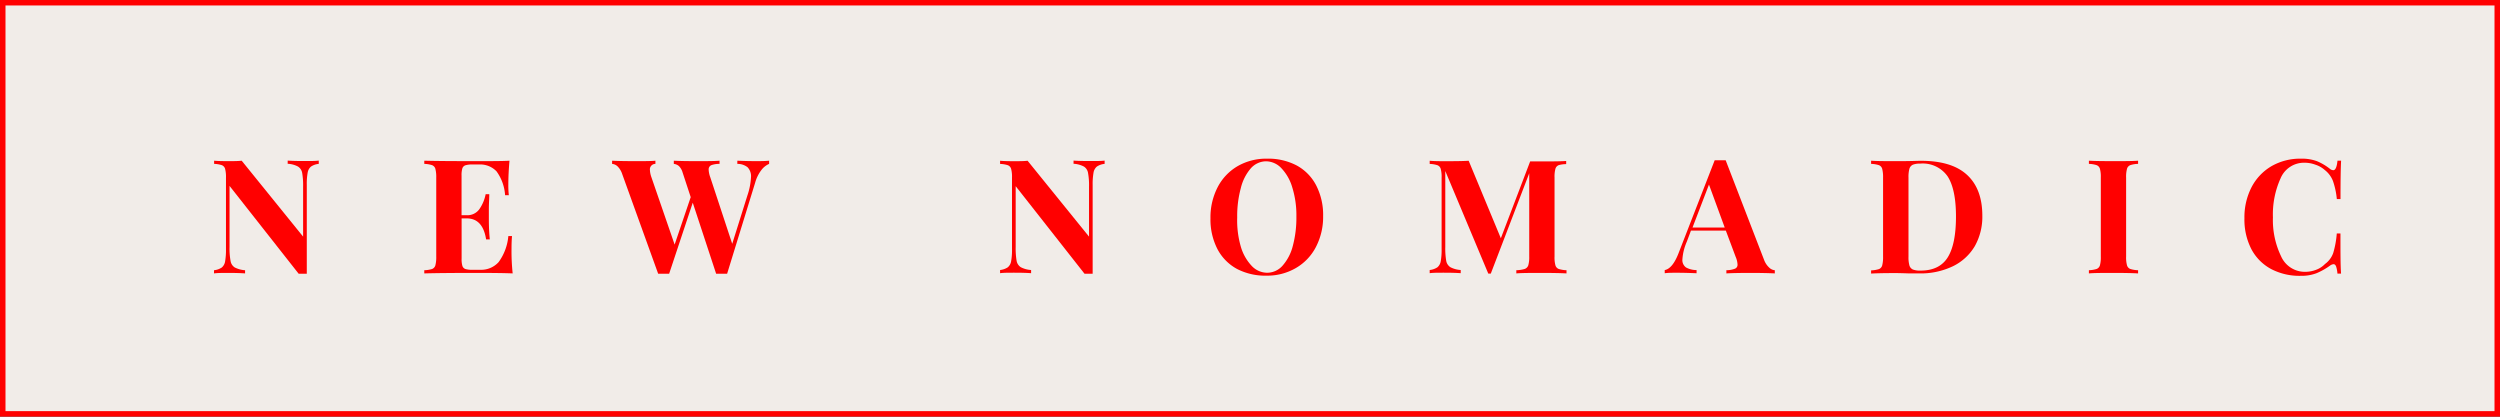
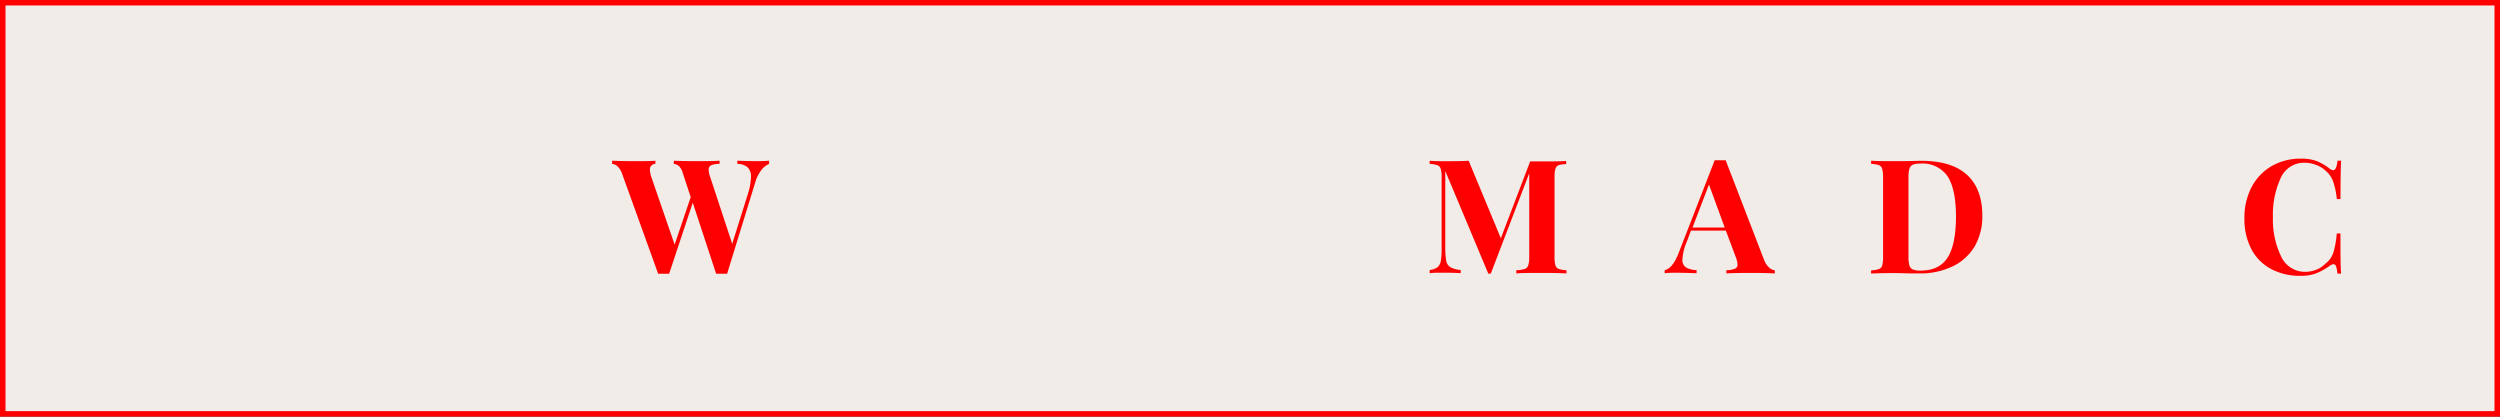
<svg xmlns="http://www.w3.org/2000/svg" viewBox="0 0 455.36 75.88">
  <rect x="0" y="0" width="455.36" height="75.88" fill="#333333" stroke="none" />
  <defs>
    <style>.cls-1{fill:#f1ece8;stroke:red;stroke-miterlimit:10;}.cls-2{fill:red;}</style>
  </defs>
  <title>Sub 20</title>
  <g id="Laag_2" data-name="Laag 2">
    <g id="Layer_1" data-name="Layer 1">
      <rect class="cls-1" x="0.5" y="0.5" width="454.36" height="74.88" />
-       <path class="cls-2" d="M58.06,29.85a3,3,0,0,0-1.41.49,1.82,1.82,0,0,0-.61,1.1,11.42,11.42,0,0,0-.16,2.24V49.86l-.7,0-.78,0-12.59-16V45A12.54,12.54,0,0,0,42,47.55a1.72,1.72,0,0,0,.75,1.16,4.83,4.83,0,0,0,1.89.51v.58c-.76-.06-1.8-.09-3.13-.09-1.07,0-1.91,0-2.53.09v-.58a3.15,3.15,0,0,0,1.41-.49,1.82,1.82,0,0,0,.61-1.1,12.27,12.27,0,0,0,.16-2.24v-13A5.93,5.93,0,0,0,41,30.75a1,1,0,0,0-.61-.67A5,5,0,0,0,39,29.85v-.58c.62.06,1.46.08,2.53.08s1.79,0,2.49-.08L55.21,43.1V34a13.43,13.43,0,0,0-.17-2.5,1.71,1.71,0,0,0-.76-1.16,4.41,4.41,0,0,0-1.88-.51v-.58c.75.06,1.8.08,3.13.08,1.08,0,1.93,0,2.53-.08Z" />
-       <path class="cls-2" d="M93.38,49.8c-1.32-.06-3.53-.09-6.65-.09q-6.32,0-9.45.09v-.58A5.36,5.36,0,0,0,78.69,49a1,1,0,0,0,.61-.67,5.93,5.93,0,0,0,.16-1.59V32.34a5.93,5.93,0,0,0-.16-1.59,1,1,0,0,0-.61-.67,5,5,0,0,0-1.41-.23v-.58c2.09.06,5.24.08,9.45.08,2.85,0,4.87,0,6.07-.08q-.21,2.4-.21,4.29a16.33,16.33,0,0,0,.09,2H92a8.3,8.3,0,0,0-1.56-4.35,4.11,4.11,0,0,0-3.19-1.25H86.07a4.12,4.12,0,0,0-1.31.15.89.89,0,0,0-.55.57A4.41,4.41,0,0,0,84.07,32v7.2H85a2.67,2.67,0,0,0,2.34-1.14,7.18,7.18,0,0,0,1.12-2.69h.66c0,.81-.08,1.72-.08,2.72v1.4c0,1,0,2.36.17,4.11h-.67q-.6-3.83-3.54-3.82h-.92v7.3a4.44,4.44,0,0,0,.14,1.35.89.89,0,0,0,.55.57,4.19,4.19,0,0,0,1.31.14h1.42a4.27,4.27,0,0,0,3.32-1.4A9.41,9.41,0,0,0,92.59,43h.67c-.06.63-.09,1.45-.09,2.43A38,38,0,0,0,93.38,49.8Z" />
      <path class="cls-2" d="M140.09,29.27v.58a3.57,3.57,0,0,0-1.4,1.11,6.8,6.8,0,0,0-1.15,2.34l-5.1,16.56q-.31,0-1,0c-.46,0-.8,0-1,0l-4.26-12.94-4.3,12.94c-.21,0-.55,0-1,0s-.8,0-1,0L113.33,31.7a3.48,3.48,0,0,0-.84-1.39,1.66,1.66,0,0,0-1-.46v-.58c1.16.06,2.6.08,4.32.08s2.82,0,3.57-.08v.58a1,1,0,0,0-1,1.13,4.59,4.59,0,0,0,.27,1.3l4.23,12.27,2.93-8.64-1.48-4.5a2.63,2.63,0,0,0-.68-1.17,1.69,1.69,0,0,0-.92-.39v-.58c1.09.06,2.47.08,4.15.08,1.9,0,3.29,0,4.18-.08v.58a4.23,4.23,0,0,0-1.51.24.83.83,0,0,0-.47.83,4.49,4.49,0,0,0,.29,1.36l4,12.13,2.75-8.76a12.26,12.26,0,0,0,.67-3.37,2.36,2.36,0,0,0-.62-1.81,2.92,2.92,0,0,0-1.87-.62v-.58c1.31.06,2.51.08,3.59.08C138.77,29.35,139.51,29.33,140.09,29.27Z" />
-       <path class="cls-2" d="M201.2,29.85a3,3,0,0,0-1.41.49,1.82,1.82,0,0,0-.61,1.1,12.27,12.27,0,0,0-.16,2.24V49.86l-.69,0-.79,0L185,33.91V45a13.56,13.56,0,0,0,.17,2.51,1.73,1.73,0,0,0,.76,1.16,4.72,4.72,0,0,0,1.88.51v.58c-.75-.06-1.8-.09-3.13-.09-1.06,0-1.91,0-2.52.09v-.58a3.15,3.15,0,0,0,1.4-.49,1.82,1.82,0,0,0,.61-1.1,11.42,11.42,0,0,0,.16-2.24v-13a5.54,5.54,0,0,0-.16-1.59,1,1,0,0,0-.61-.67,5,5,0,0,0-1.4-.23v-.58c.61.06,1.46.08,2.52.08s1.8,0,2.49-.08L198.36,43.1V34a12.43,12.43,0,0,0-.18-2.5,1.7,1.7,0,0,0-.75-1.16,4.51,4.51,0,0,0-1.89-.51v-.58c.76.06,1.8.08,3.14.08,1.08,0,1.92,0,2.52-.08Z" />
-       <path class="cls-2" d="M236.13,30.11a8.65,8.65,0,0,1,3.58,3.61A11.74,11.74,0,0,1,241,39.36,11.87,11.87,0,0,1,239.68,45,9.4,9.4,0,0,1,236,48.84a10.36,10.36,0,0,1-5.32,1.37A11.16,11.16,0,0,1,225.34,49a8.71,8.71,0,0,1-3.58-3.61,11.74,11.74,0,0,1-1.28-5.64,11.94,11.94,0,0,1,1.31-5.66,9.47,9.47,0,0,1,3.64-3.83,10.42,10.42,0,0,1,5.32-1.36A11.16,11.16,0,0,1,236.13,30.11Zm-8.31.56A8.59,8.59,0,0,0,226,34.29a19.37,19.37,0,0,0-.65,5.3A17.12,17.12,0,0,0,226,44.9a8.56,8.56,0,0,0,2,3.54,3.89,3.89,0,0,0,2.8,1.24,3.76,3.76,0,0,0,2.81-1.29,8.6,8.6,0,0,0,1.87-3.61,19.77,19.77,0,0,0,.65-5.3,17.12,17.12,0,0,0-.74-5.31,8.56,8.56,0,0,0-2-3.54,3.9,3.9,0,0,0-2.8-1.25A3.76,3.76,0,0,0,227.82,30.67Z" />
      <path class="cls-2" d="M283.91,30.08a1,1,0,0,0-.6.67,5.54,5.54,0,0,0-.16,1.59V46.73a5.54,5.54,0,0,0,.16,1.59,1,1,0,0,0,.61.67,5.36,5.36,0,0,0,1.41.23v.58c-1.07-.06-2.58-.09-4.56-.09s-3.59,0-4.58.09v-.58a6,6,0,0,0,1.52-.23,1.07,1.07,0,0,0,.66-.67,5.46,5.46,0,0,0,.17-1.59V31.56l-7,18.27h-.46l-7.83-18.68V45a13.56,13.56,0,0,0,.17,2.51,1.73,1.73,0,0,0,.76,1.16,4.72,4.72,0,0,0,1.88.51v.58c-.75-.06-1.8-.09-3.13-.09-1.06,0-1.91,0-2.52.09v-.58a3.15,3.15,0,0,0,1.4-.49,1.82,1.82,0,0,0,.61-1.1,11.42,11.42,0,0,0,.16-2.24v-13a5.54,5.54,0,0,0-.16-1.59,1,1,0,0,0-.61-.67,5,5,0,0,0-1.4-.23v-.58c.61.06,1.46.08,2.52.08,1.78,0,3.3,0,4.58-.08l5.86,14.12,5.34-14h2c2,0,3.49,0,4.56-.08v.58A4.85,4.85,0,0,0,283.91,30.08Z" />
      <path class="cls-2" d="M322.27,48.76a1.64,1.64,0,0,0,1,.46v.58q-1.74-.09-4.41-.09-3,0-4.41.09v-.58a4.48,4.48,0,0,0,1.57-.28.76.76,0,0,0,.46-.76,4,4,0,0,0-.34-1.4L314.35,42H308l-.75,2a9.73,9.73,0,0,0-.81,3.22,1.65,1.65,0,0,0,.65,1.49,3.94,3.94,0,0,0,1.93.48v.58q-2-.09-3.6-.09c-.89,0-1.62,0-2.2.09v-.58c.94-.17,1.78-1.19,2.49-3l6.61-17c.22,0,.55,0,1,0s.79,0,1,0l7,18.15A3.58,3.58,0,0,0,322.27,48.76Zm-8.12-7.31-2.87-7.83-3,7.83Z" />
      <path class="cls-2" d="M358.26,31.83c1.88,1.72,2.81,4.21,2.81,7.47a10.88,10.88,0,0,1-1.37,5.53,9.38,9.38,0,0,1-4,3.67,13.63,13.63,0,0,1-6.19,1.3l-1.8,0q-1.68-.06-2.43-.06-3,0-4.47.09v-.58a5.36,5.36,0,0,0,1.41-.23,1,1,0,0,0,.61-.67,5.93,5.93,0,0,0,.16-1.59V32.34a5.93,5.93,0,0,0-.16-1.59,1,1,0,0,0-.61-.67,5,5,0,0,0-1.41-.23v-.58c.81.06,2,.08,3.51.08h.9l1.16,0c1.58,0,2.72-.06,3.39-.06C353.56,29.27,356.39,30.12,358.26,31.83ZM348.42,30a1.18,1.18,0,0,0-.63.73,5.51,5.51,0,0,0-.17,1.56v14.5a5.54,5.54,0,0,0,.17,1.57,1.18,1.18,0,0,0,.63.73,3.59,3.59,0,0,0,1.37.2c2.34,0,4-.82,5-2.45s1.48-4.11,1.48-7.41-.51-5.74-1.52-7.3a5.52,5.52,0,0,0-5-2.33A3.49,3.49,0,0,0,348.42,30Z" />
-       <path class="cls-2" d="M389.44,29.85a4.85,4.85,0,0,0-1.42.23,1,1,0,0,0-.6.67,5.54,5.54,0,0,0-.16,1.59V46.73a5.54,5.54,0,0,0,.16,1.59,1,1,0,0,0,.6.67,5.22,5.22,0,0,0,1.42.23v.58q-1.57-.09-4.38-.09c-2.07,0-3.6,0-4.58.09v-.58a5.35,5.35,0,0,0,1.4-.23,1,1,0,0,0,.61-.67,5.54,5.54,0,0,0,.16-1.59V32.34a5.54,5.54,0,0,0-.16-1.59,1,1,0,0,0-.61-.67,5,5,0,0,0-1.4-.23v-.58c1,.06,2.51.08,4.58.08,1.87,0,3.33,0,4.38-.08Z" />
      <path class="cls-2" d="M422,29.35a10.08,10.08,0,0,1,2.38,1.4A1,1,0,0,0,425,31c.39,0,.64-.58.76-1.74h.66c-.08,1.31-.11,3.65-.11,7h-.67a14.22,14.22,0,0,0-.7-3.28,4.66,4.66,0,0,0-1.48-2A4.75,4.75,0,0,0,421.74,30a5.62,5.62,0,0,0-2-.36,4.62,4.62,0,0,0-4.35,2.85A15.9,15.9,0,0,0,414,39.59a15.18,15.18,0,0,0,1.48,7.08,4.73,4.73,0,0,0,4.41,2.84,5.55,5.55,0,0,0,1.95-.36,4.31,4.31,0,0,0,1.64-1.06,4.22,4.22,0,0,0,1.5-2,16.93,16.93,0,0,0,.65-3.57h.67c0,3.5,0,5.94.11,7.31h-.66a5.47,5.47,0,0,0-.25-1.32q-.17-.39-.45-.39a1.29,1.29,0,0,0-.61.23,12.32,12.32,0,0,1-2.49,1.41,7.7,7.7,0,0,1-2.87.48A11.13,11.13,0,0,1,413.67,49a8.73,8.73,0,0,1-3.59-3.61,11.74,11.74,0,0,1-1.27-5.64,11.93,11.93,0,0,1,1.3-5.66,9.53,9.53,0,0,1,3.64-3.83,10.45,10.45,0,0,1,5.32-1.36A8.07,8.07,0,0,1,422,29.35Z" />
    </g>
  </g>
</svg>